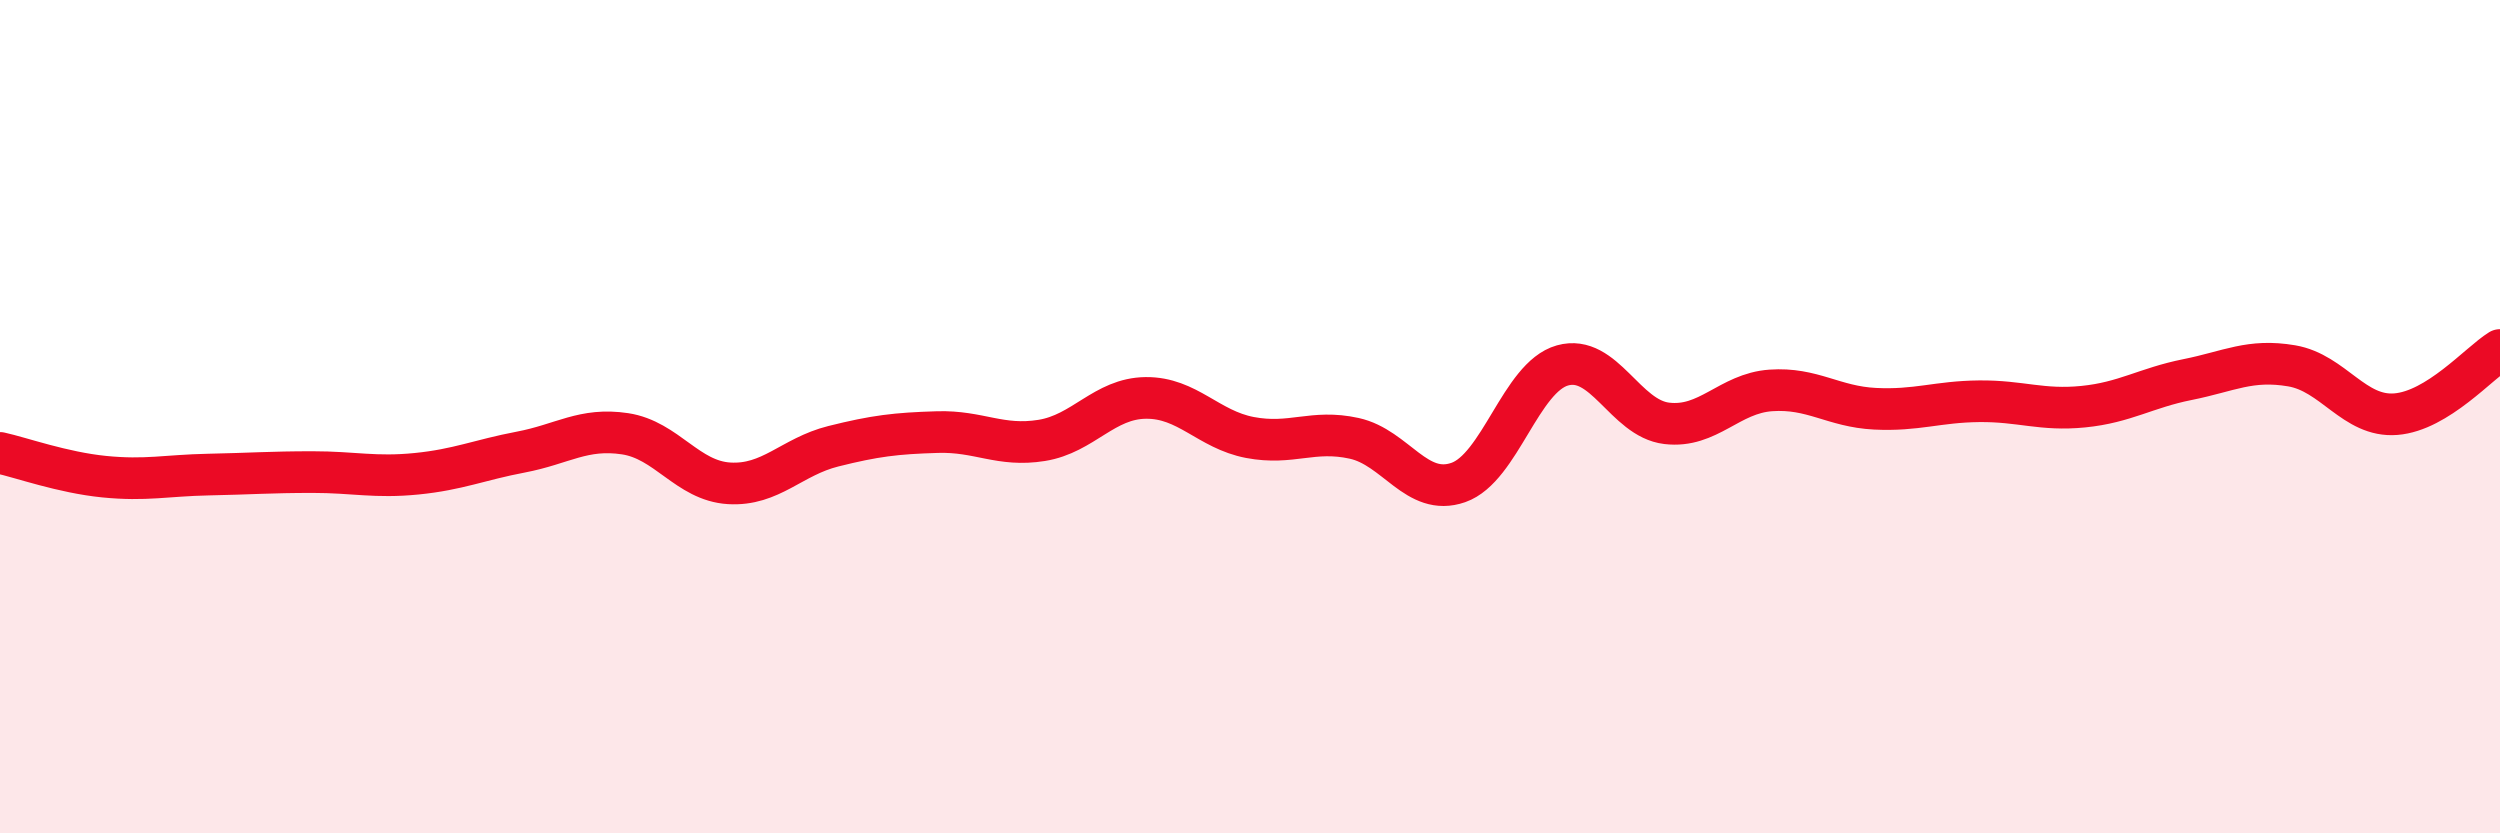
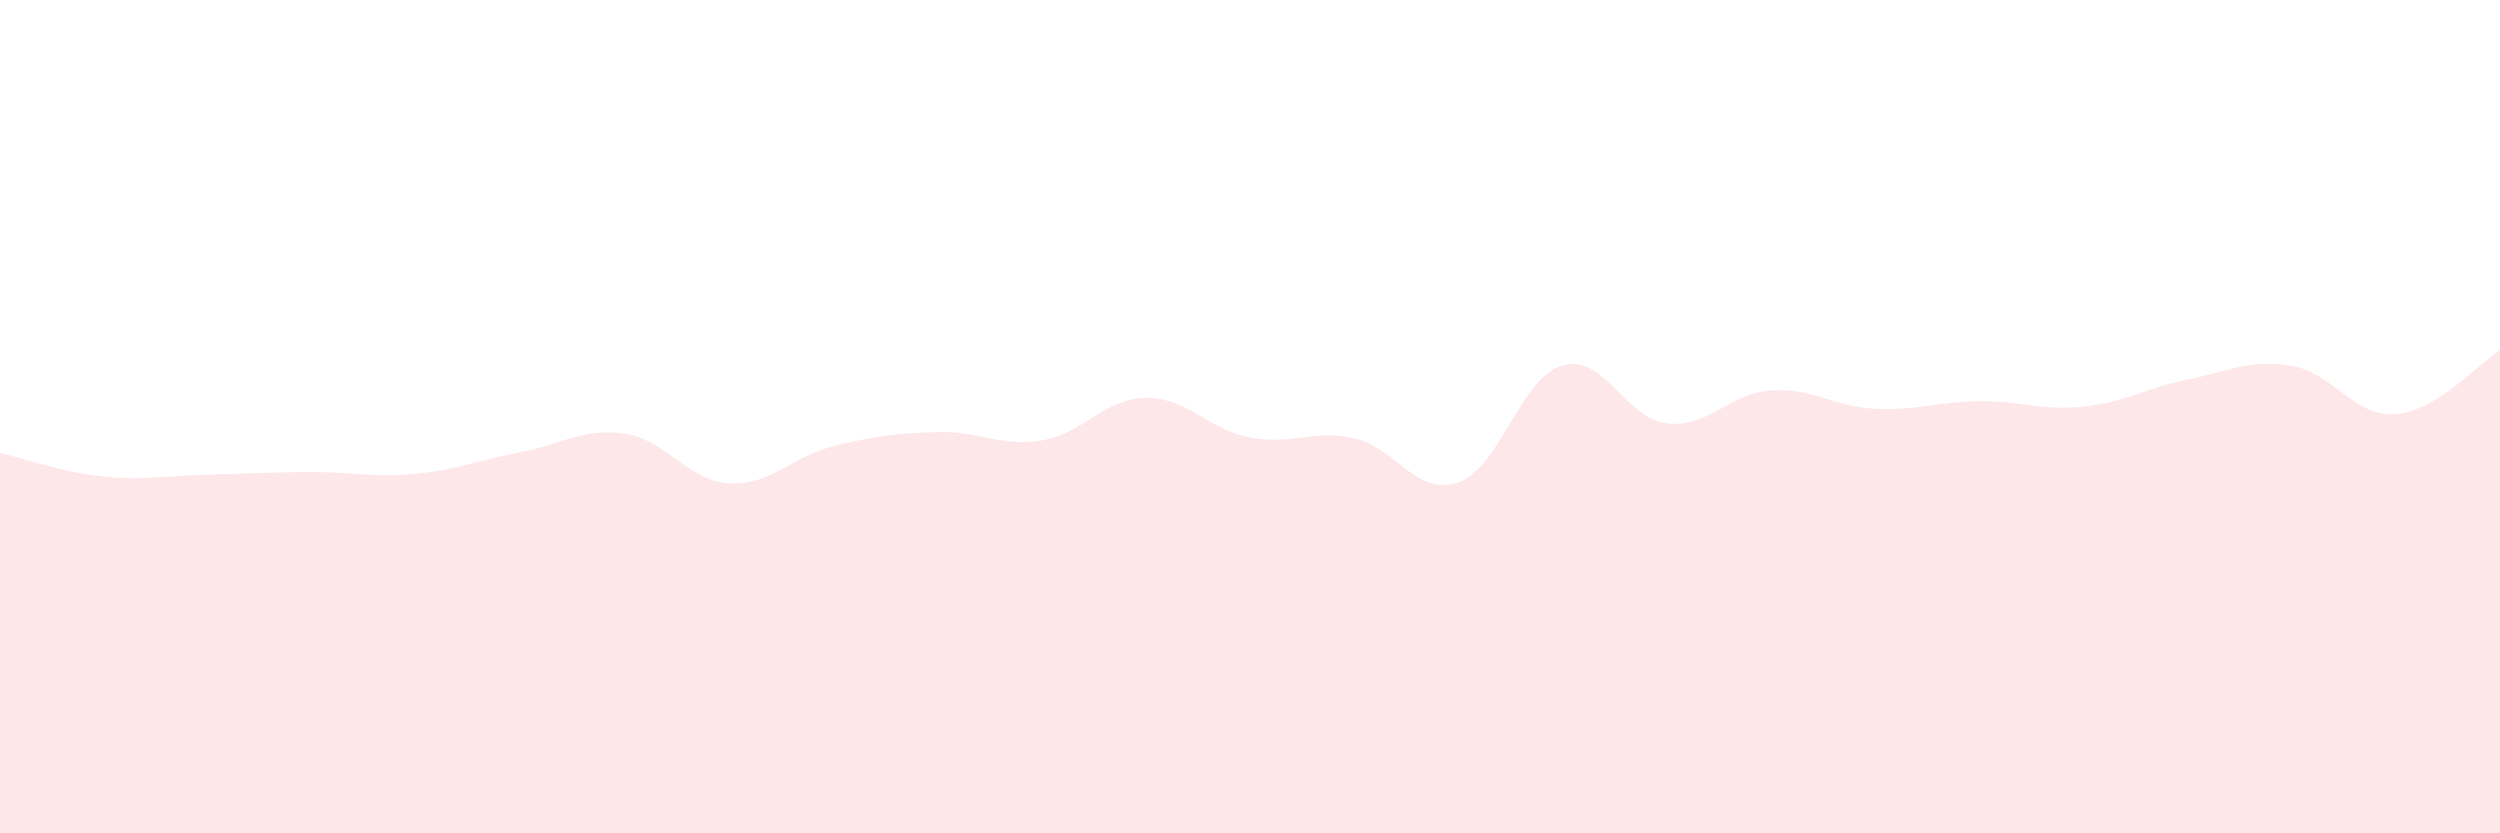
<svg xmlns="http://www.w3.org/2000/svg" width="60" height="20" viewBox="0 0 60 20">
  <path d="M 0,10.87 C 0.5,10.98 1.5,11.34 2.5,11.44 C 3.5,11.54 4,11.41 5,11.39 C 6,11.37 6.5,11.33 7.5,11.33 C 8.5,11.33 9,11.47 10,11.37 C 11,11.27 11.5,11.04 12.5,10.85 C 13.5,10.66 14,10.26 15,10.41 C 16,10.56 16.5,11.54 17.5,11.6 C 18.5,11.66 19,10.96 20,10.71 C 21,10.46 21.5,10.4 22.5,10.37 C 23.5,10.34 24,10.73 25,10.57 C 26,10.41 26.5,9.56 27.5,9.55 C 28.5,9.54 29,10.31 30,10.5 C 31,10.69 31.5,10.3 32.5,10.52 C 33.5,10.74 34,11.93 35,11.58 C 36,11.23 36.5,9.05 37.5,8.77 C 38.5,8.49 39,10.04 40,10.16 C 41,10.28 41.5,9.44 42.5,9.37 C 43.5,9.3 44,9.76 45,9.81 C 46,9.86 46.5,9.64 47.5,9.63 C 48.5,9.62 49,9.86 50,9.76 C 51,9.66 51.5,9.31 52.5,9.11 C 53.5,8.91 54,8.61 55,8.78 C 56,8.95 56.5,10.02 57.5,9.94 C 58.5,9.86 59.5,8.71 60,8.4L60 20L0 20Z" fill="#EB0A25" opacity="0.1" stroke-linecap="round" stroke-linejoin="round" />
-   <path d="M 0,10.87 C 0.5,10.98 1.5,11.34 2.5,11.44 C 3.5,11.54 4,11.41 5,11.39 C 6,11.37 6.5,11.33 7.5,11.33 C 8.5,11.33 9,11.47 10,11.37 C 11,11.27 11.5,11.04 12.5,10.85 C 13.5,10.66 14,10.26 15,10.41 C 16,10.56 16.5,11.54 17.5,11.6 C 18.5,11.66 19,10.96 20,10.71 C 21,10.46 21.5,10.4 22.5,10.37 C 23.5,10.34 24,10.73 25,10.57 C 26,10.41 26.5,9.56 27.5,9.55 C 28.5,9.54 29,10.31 30,10.5 C 31,10.69 31.5,10.3 32.5,10.52 C 33.5,10.74 34,11.93 35,11.58 C 36,11.23 36.5,9.05 37.5,8.77 C 38.5,8.49 39,10.04 40,10.16 C 41,10.28 41.5,9.44 42.5,9.37 C 43.5,9.3 44,9.76 45,9.81 C 46,9.86 46.5,9.64 47.5,9.63 C 48.5,9.62 49,9.86 50,9.76 C 51,9.66 51.5,9.31 52.5,9.11 C 53.5,8.91 54,8.61 55,8.78 C 56,8.95 56.5,10.02 57.5,9.94 C 58.5,9.86 59.5,8.71 60,8.4" stroke="#EB0A25" stroke-width="1" fill="none" stroke-linecap="round" stroke-linejoin="round" />
</svg>